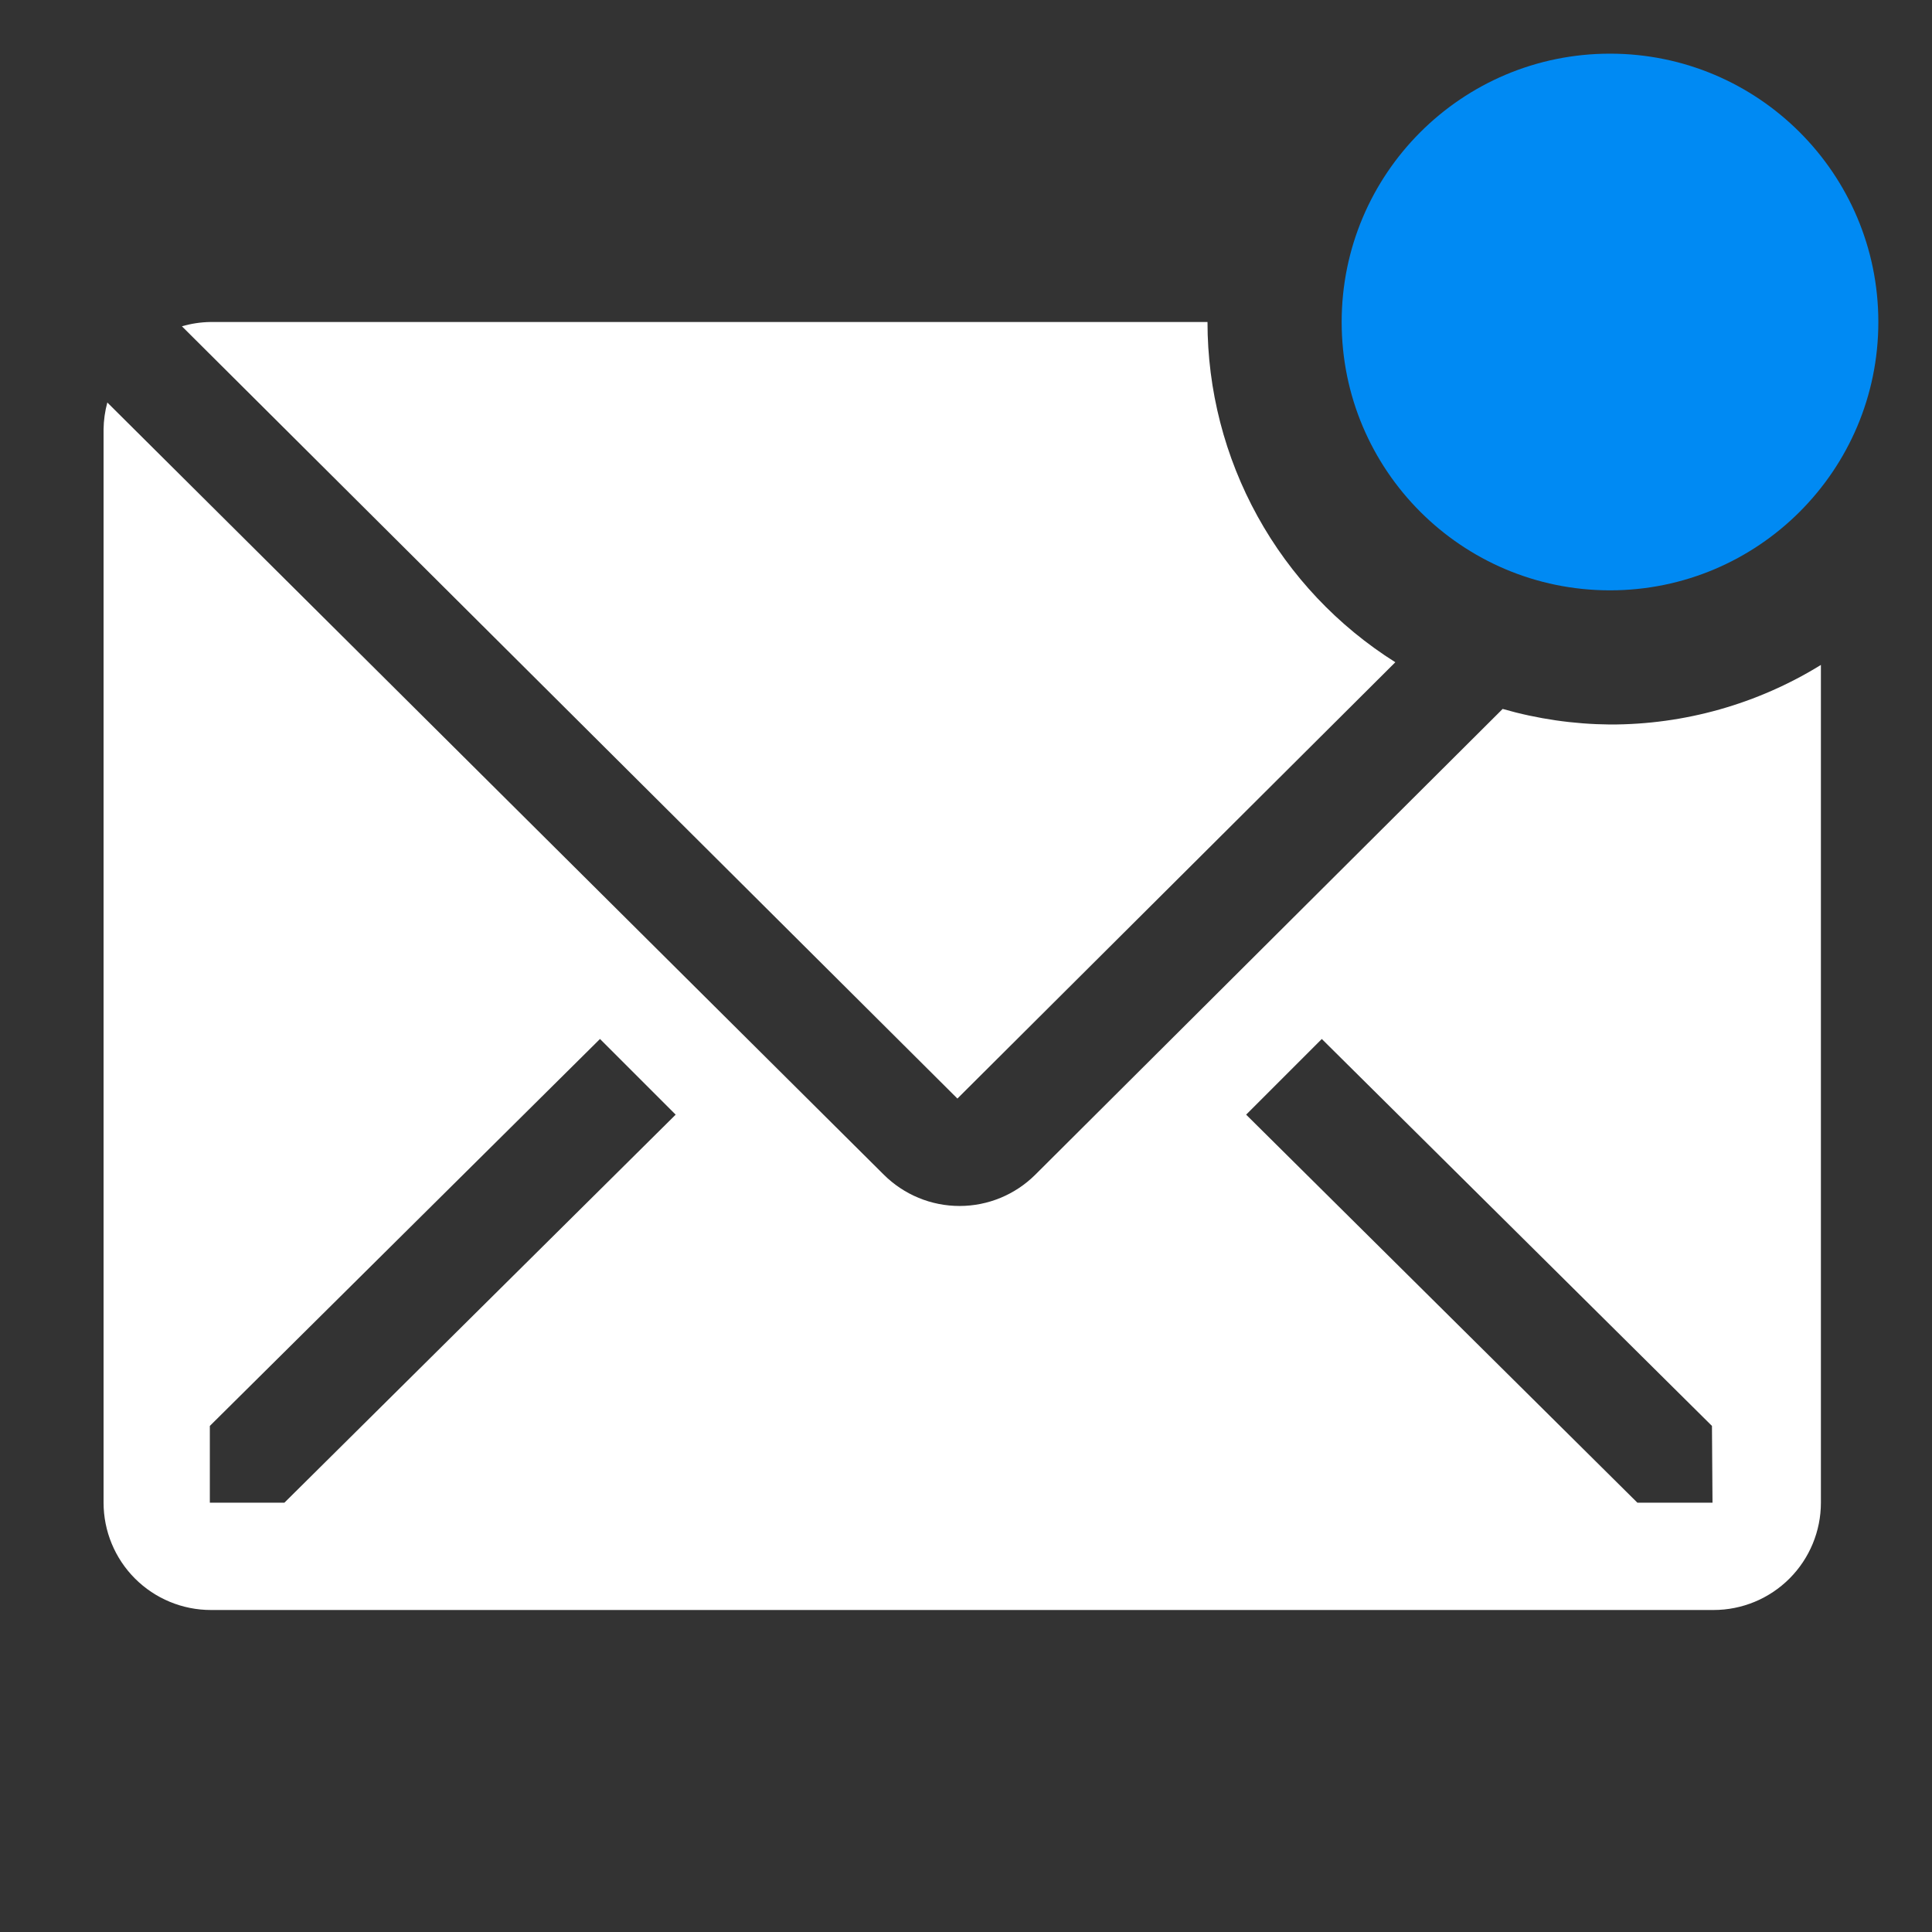
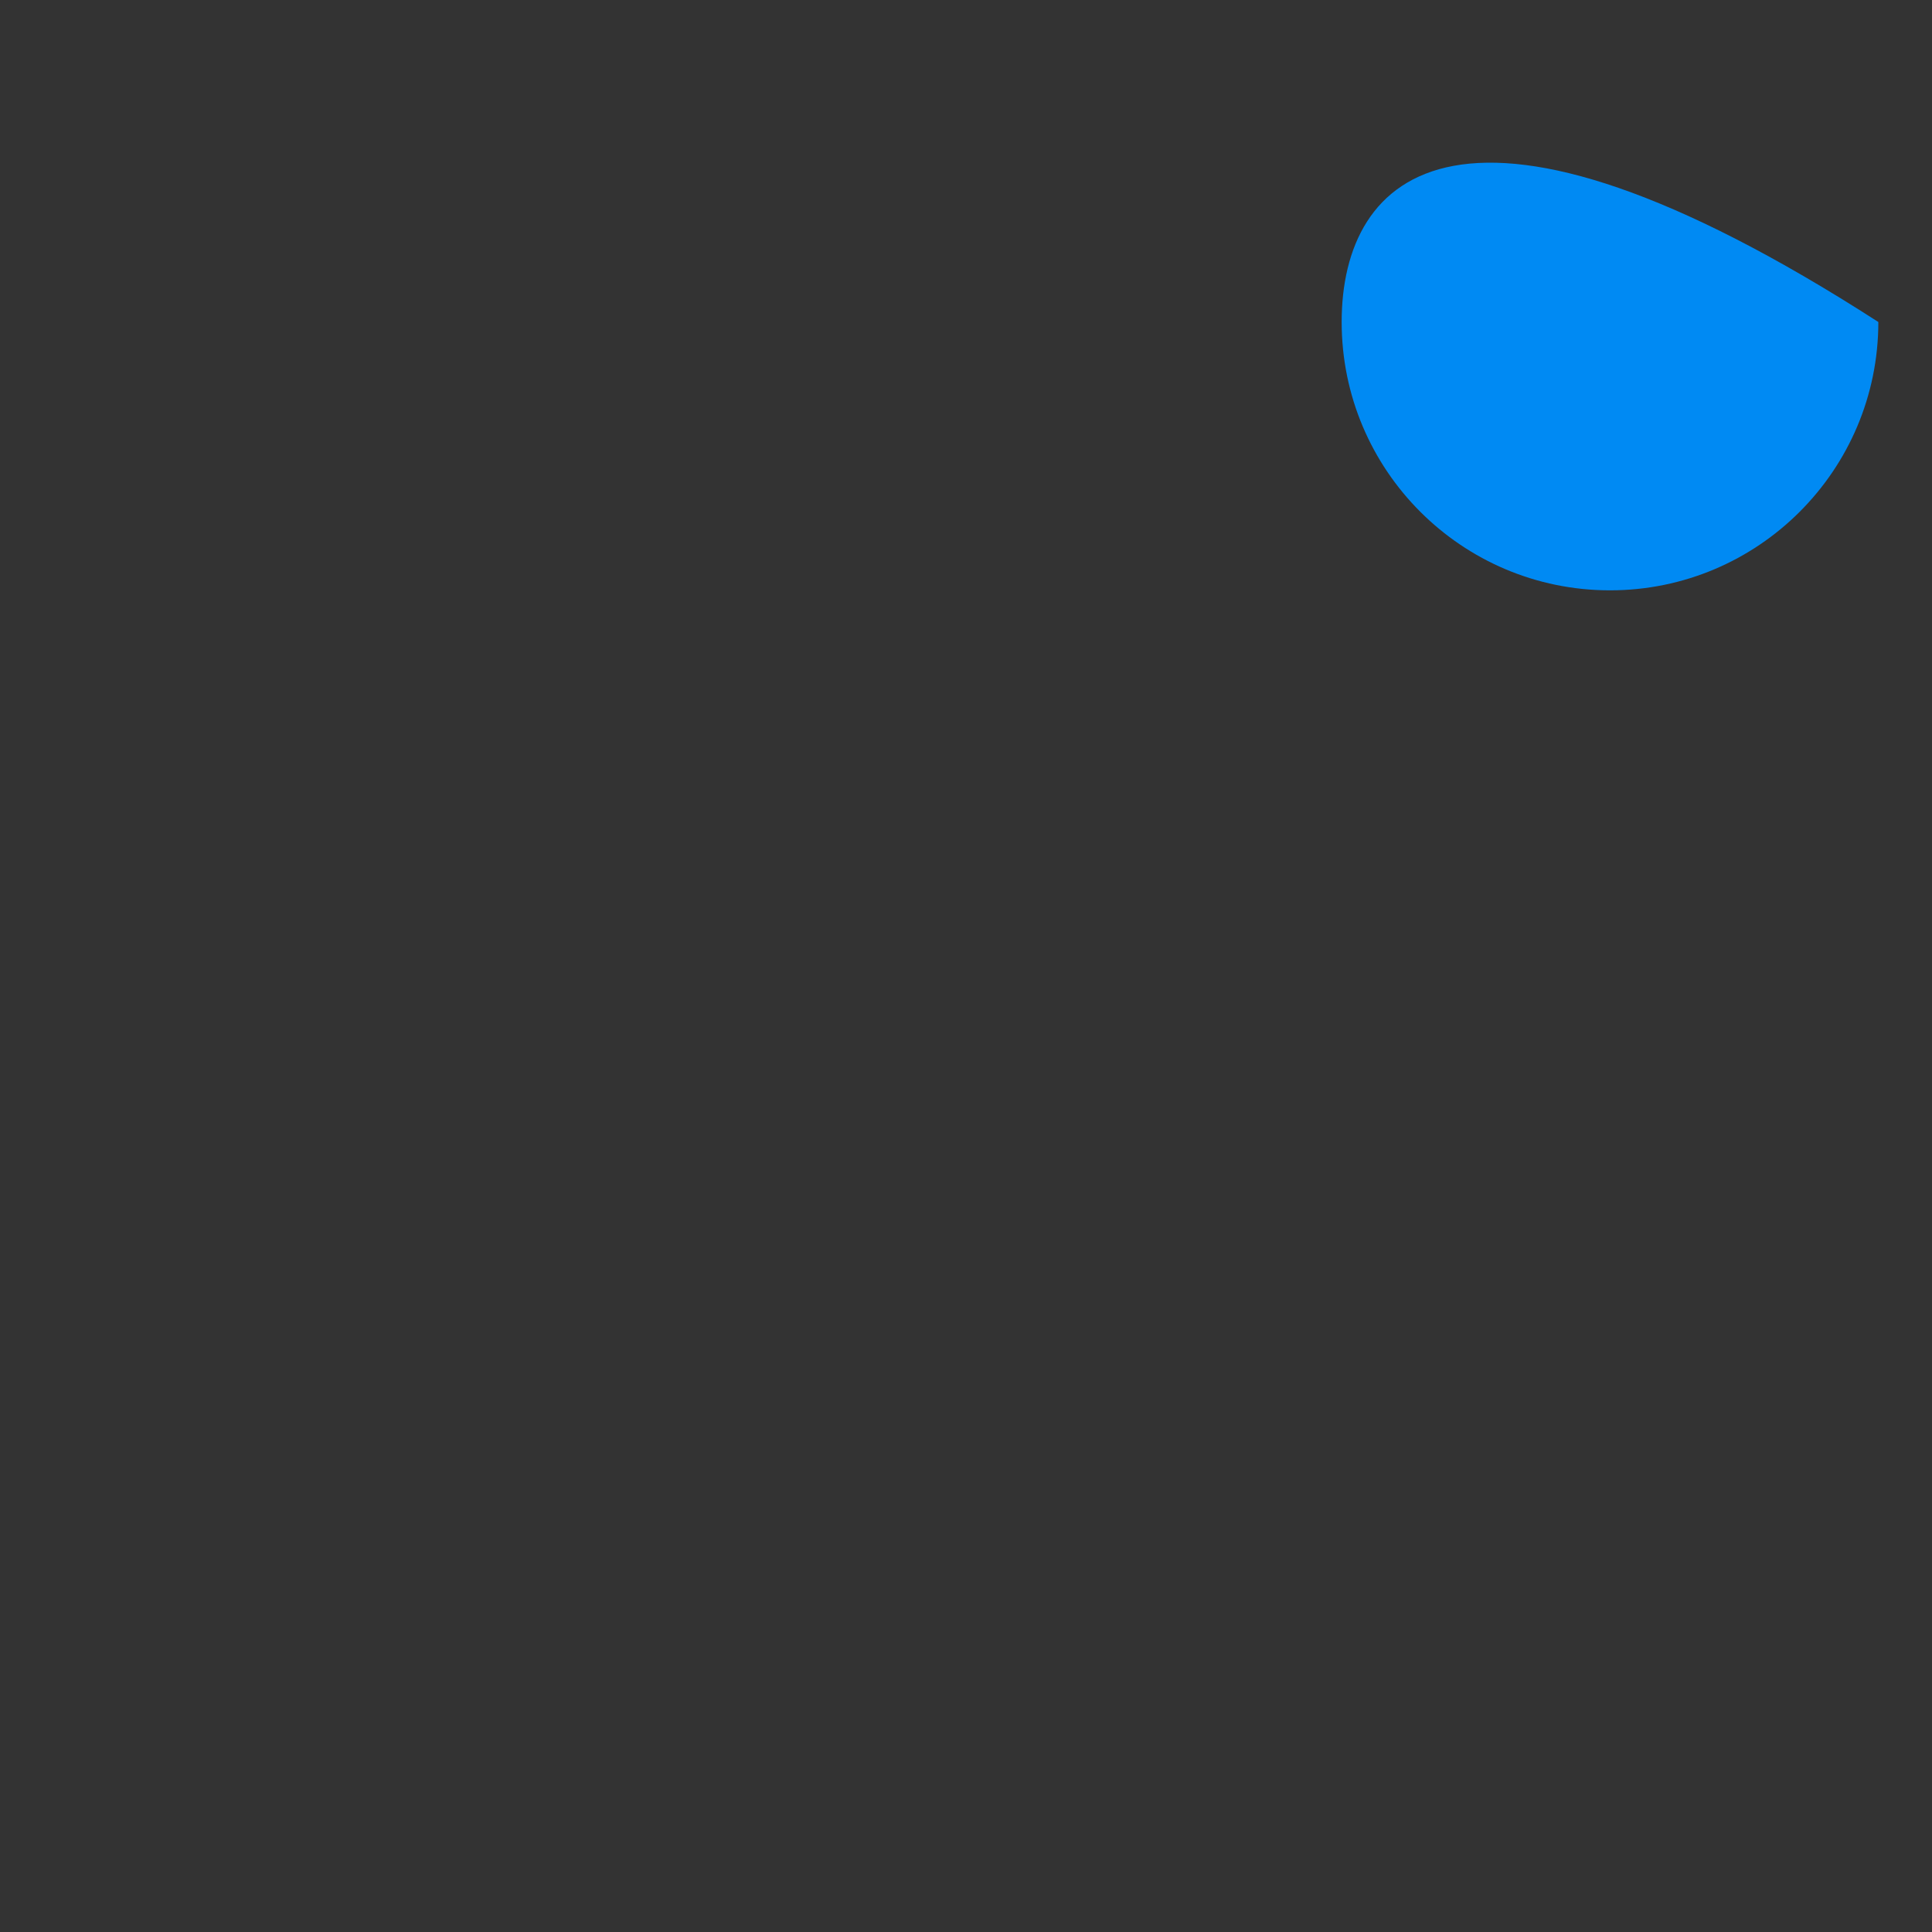
<svg xmlns="http://www.w3.org/2000/svg" width="165" height="165" viewBox="0 0 165 165" fill="none">
  <rect x="0" y="0" width="165" height="165" fill="#333333" stroke="none" />
-   <path d="M119.166 56.558C114.254 53.466 110.205 49.179 107.4 44.097C104.595 39.015 103.124 33.305 103.125 27.5H17.966C17.144 27.513 16.327 27.636 15.537 27.867L81.766 93.821L119.166 56.558Z" fill="white" />
-   <path d="M137.5 61.875C134.398 61.848 131.314 61.401 128.333 60.546L88.412 100.329C86.695 102.036 84.371 102.995 81.95 102.995C79.528 102.995 77.205 102.036 75.487 100.329L9.166 34.375C8.963 35.122 8.855 35.892 8.845 36.667V128.333C8.845 130.764 9.811 133.096 11.53 134.815C13.249 136.534 15.581 137.5 18.012 137.5H146.345C148.777 137.5 151.108 136.534 152.827 134.815C154.546 133.096 155.512 130.764 155.512 128.333V56.788C150.099 60.128 143.86 61.89 137.5 61.875ZM24.291 128.333H17.921V121.779L51.241 88.733L57.704 95.196L24.291 128.333ZM146.254 128.333H139.837L106.425 95.196L112.887 88.733L146.208 121.779L146.254 128.333Z" fill="white" />
-   <path d="M137.5 50.417C150.156 50.417 160.417 40.157 160.417 27.5C160.417 14.844 150.156 4.583 137.5 4.583C124.843 4.583 114.583 14.844 114.583 27.5C114.583 40.157 124.843 50.417 137.5 50.417Z" fill="#008AF3" />
+   <path d="M137.5 50.417C150.156 50.417 160.417 40.157 160.417 27.5C124.843 4.583 114.583 14.844 114.583 27.5C114.583 40.157 124.843 50.417 137.5 50.417Z" fill="#008AF3" />
</svg>